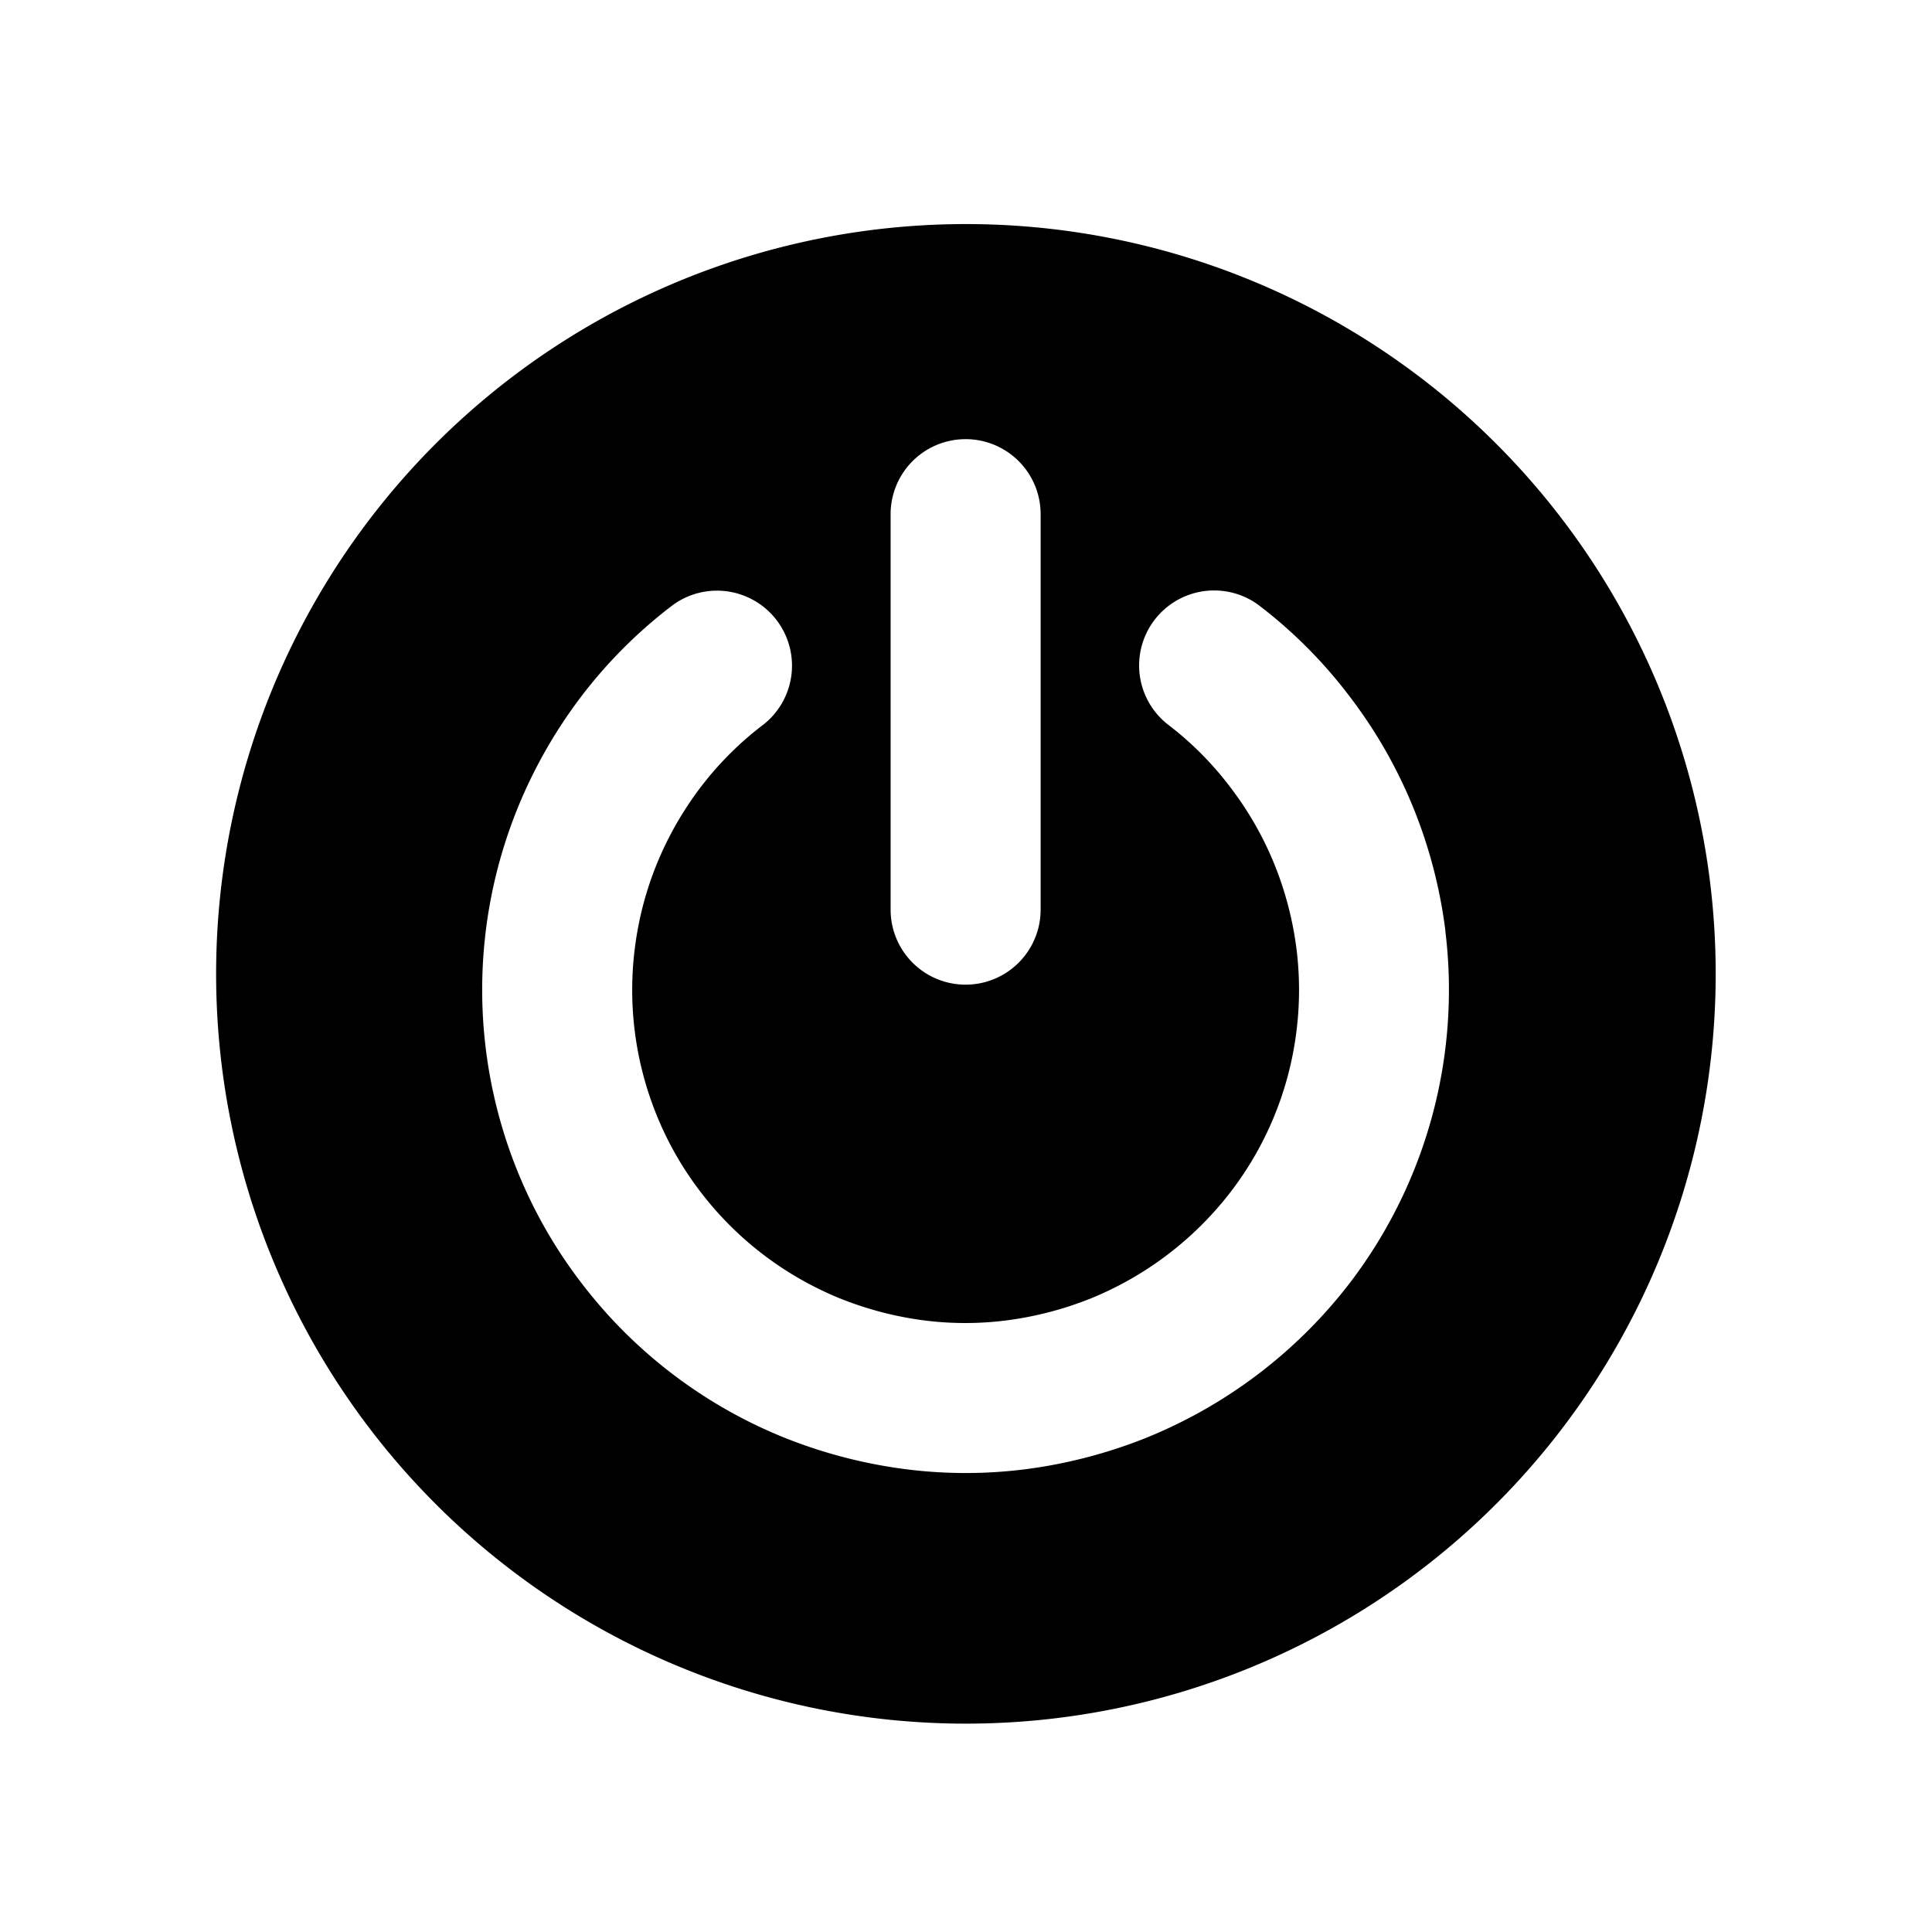
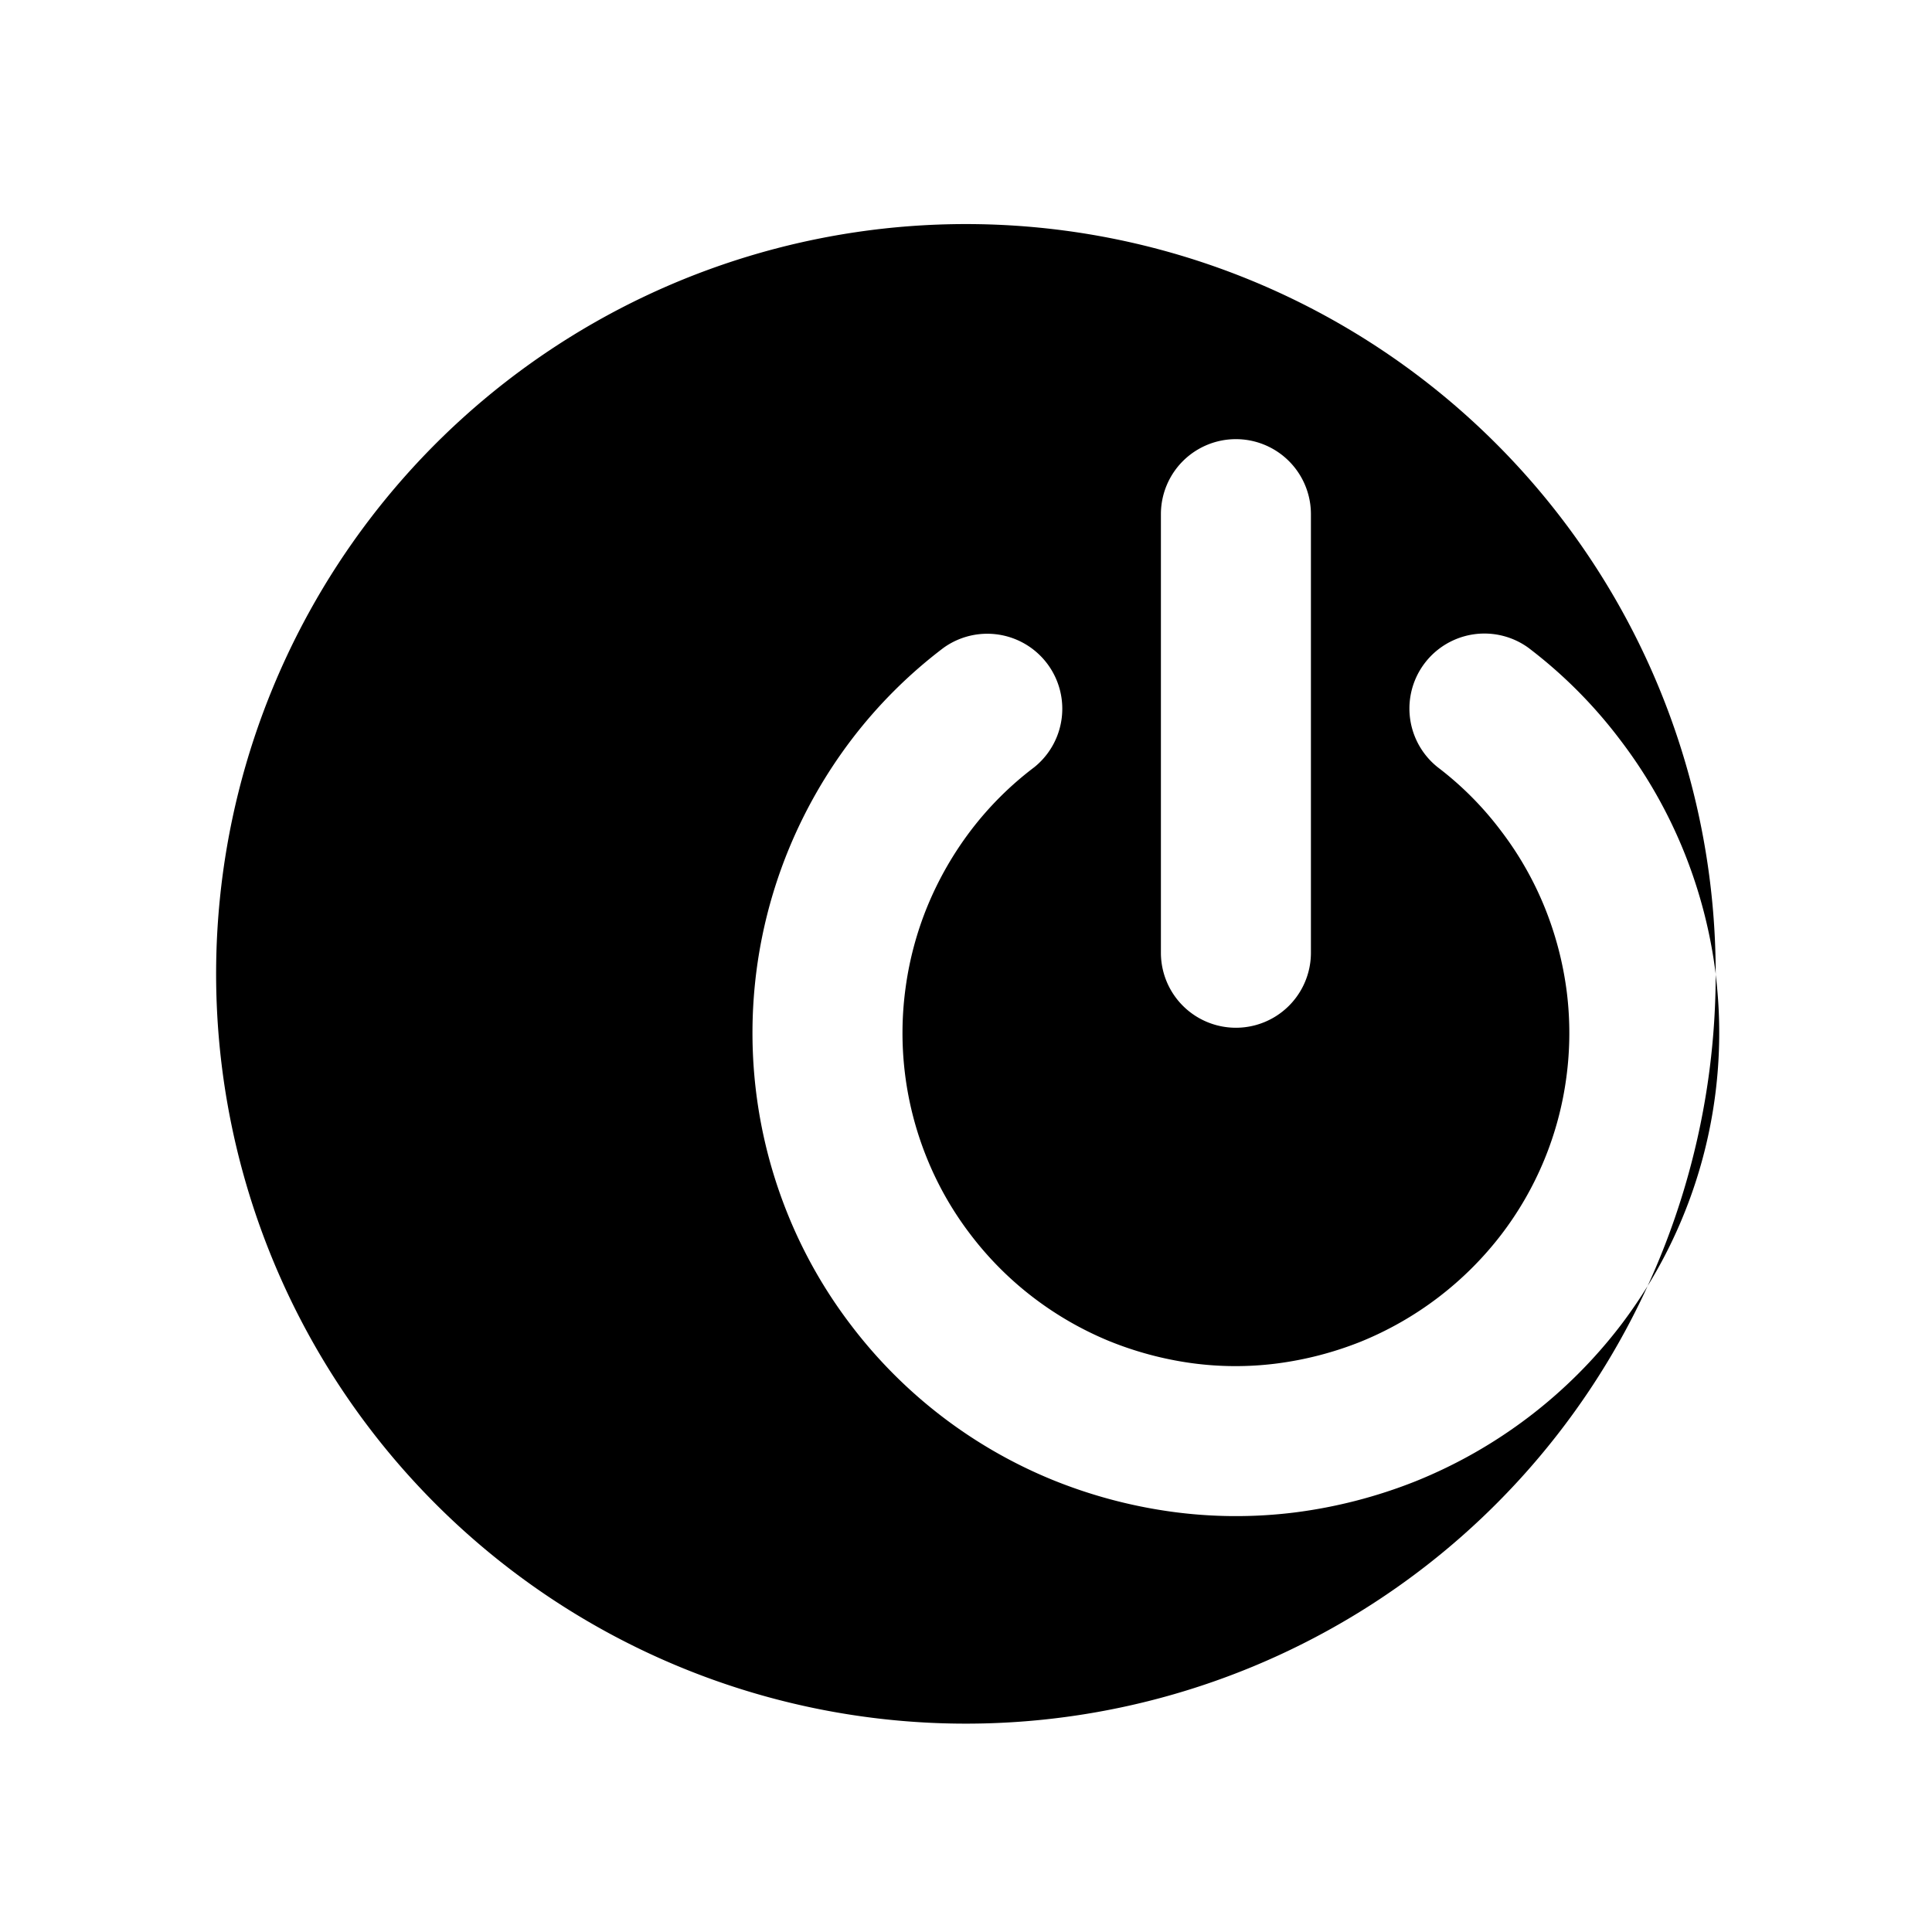
<svg xmlns="http://www.w3.org/2000/svg" fill="#000000" width="800px" height="800px" viewBox="-1.7 0 20.4 20.4" class="cf-icon-svg">
-   <path d="M16.416 10.283A7.917 7.917 0 1 1 8.5 2.366a7.916 7.916 0 0 1 7.916 7.917zm-2.854-.455a5.154 5.154 0 0 0-.331-1.28 5.087 5.087 0 0 0-.68-1.194 5.008 5.008 0 0 0-.968-.97.792.792 0 0 0-.954 1.264 3.434 3.434 0 0 1 .663.666 3.498 3.498 0 0 1 .468.821 3.587 3.587 0 0 1 .23.887 3.507 3.507 0 0 1-.005.9 3.488 3.488 0 0 1-.687 1.659 3.558 3.558 0 0 1-1.487 1.132 3.653 3.653 0 0 1-.89.23 3.431 3.431 0 0 1-.895-.005 3.637 3.637 0 0 1-.874-.235 3.54 3.54 0 0 1-.793-.456 3.5 3.5 0 0 1-.668-.67 3.464 3.464 0 0 1-.463-.816 3.513 3.513 0 0 1-.22-1.785 3.51 3.51 0 0 1 .234-.87 3.578 3.578 0 0 1 .457-.795 3.472 3.472 0 0 1 .668-.665.792.792 0 0 0-.959-1.26 5.056 5.056 0 0 0-.972.97 5.158 5.158 0 0 0-.658 1.147 5.104 5.104 0 0 0-.022 3.843 5.035 5.035 0 0 0 .675 1.19 5.088 5.088 0 0 0 2.121 1.632 5.23 5.23 0 0 0 1.256.338 5.01 5.01 0 0 0 1.31.009 5.23 5.23 0 0 0 1.277-.33 5.147 5.147 0 0 0 2.166-1.649 5.1 5.1 0 0 0 1-3.708zm-5.858-.223a.792.792 0 1 0 1.584 0V5.429a.792.792 0 1 0-1.584 0z" />
+   <path d="M16.416 10.283A7.917 7.917 0 1 1 8.5 2.366a7.916 7.916 0 0 1 7.916 7.917za5.154 5.154 0 0 0-.331-1.28 5.087 5.087 0 0 0-.68-1.194 5.008 5.008 0 0 0-.968-.97.792.792 0 0 0-.954 1.264 3.434 3.434 0 0 1 .663.666 3.498 3.498 0 0 1 .468.821 3.587 3.587 0 0 1 .23.887 3.507 3.507 0 0 1-.005.9 3.488 3.488 0 0 1-.687 1.659 3.558 3.558 0 0 1-1.487 1.132 3.653 3.653 0 0 1-.89.23 3.431 3.431 0 0 1-.895-.005 3.637 3.637 0 0 1-.874-.235 3.54 3.54 0 0 1-.793-.456 3.5 3.5 0 0 1-.668-.67 3.464 3.464 0 0 1-.463-.816 3.513 3.513 0 0 1-.22-1.785 3.51 3.51 0 0 1 .234-.87 3.578 3.578 0 0 1 .457-.795 3.472 3.472 0 0 1 .668-.665.792.792 0 0 0-.959-1.26 5.056 5.056 0 0 0-.972.97 5.158 5.158 0 0 0-.658 1.147 5.104 5.104 0 0 0-.022 3.843 5.035 5.035 0 0 0 .675 1.19 5.088 5.088 0 0 0 2.121 1.632 5.23 5.23 0 0 0 1.256.338 5.01 5.01 0 0 0 1.31.009 5.23 5.23 0 0 0 1.277-.33 5.147 5.147 0 0 0 2.166-1.649 5.1 5.1 0 0 0 1-3.708zm-5.858-.223a.792.792 0 1 0 1.584 0V5.429a.792.792 0 1 0-1.584 0z" />
</svg>